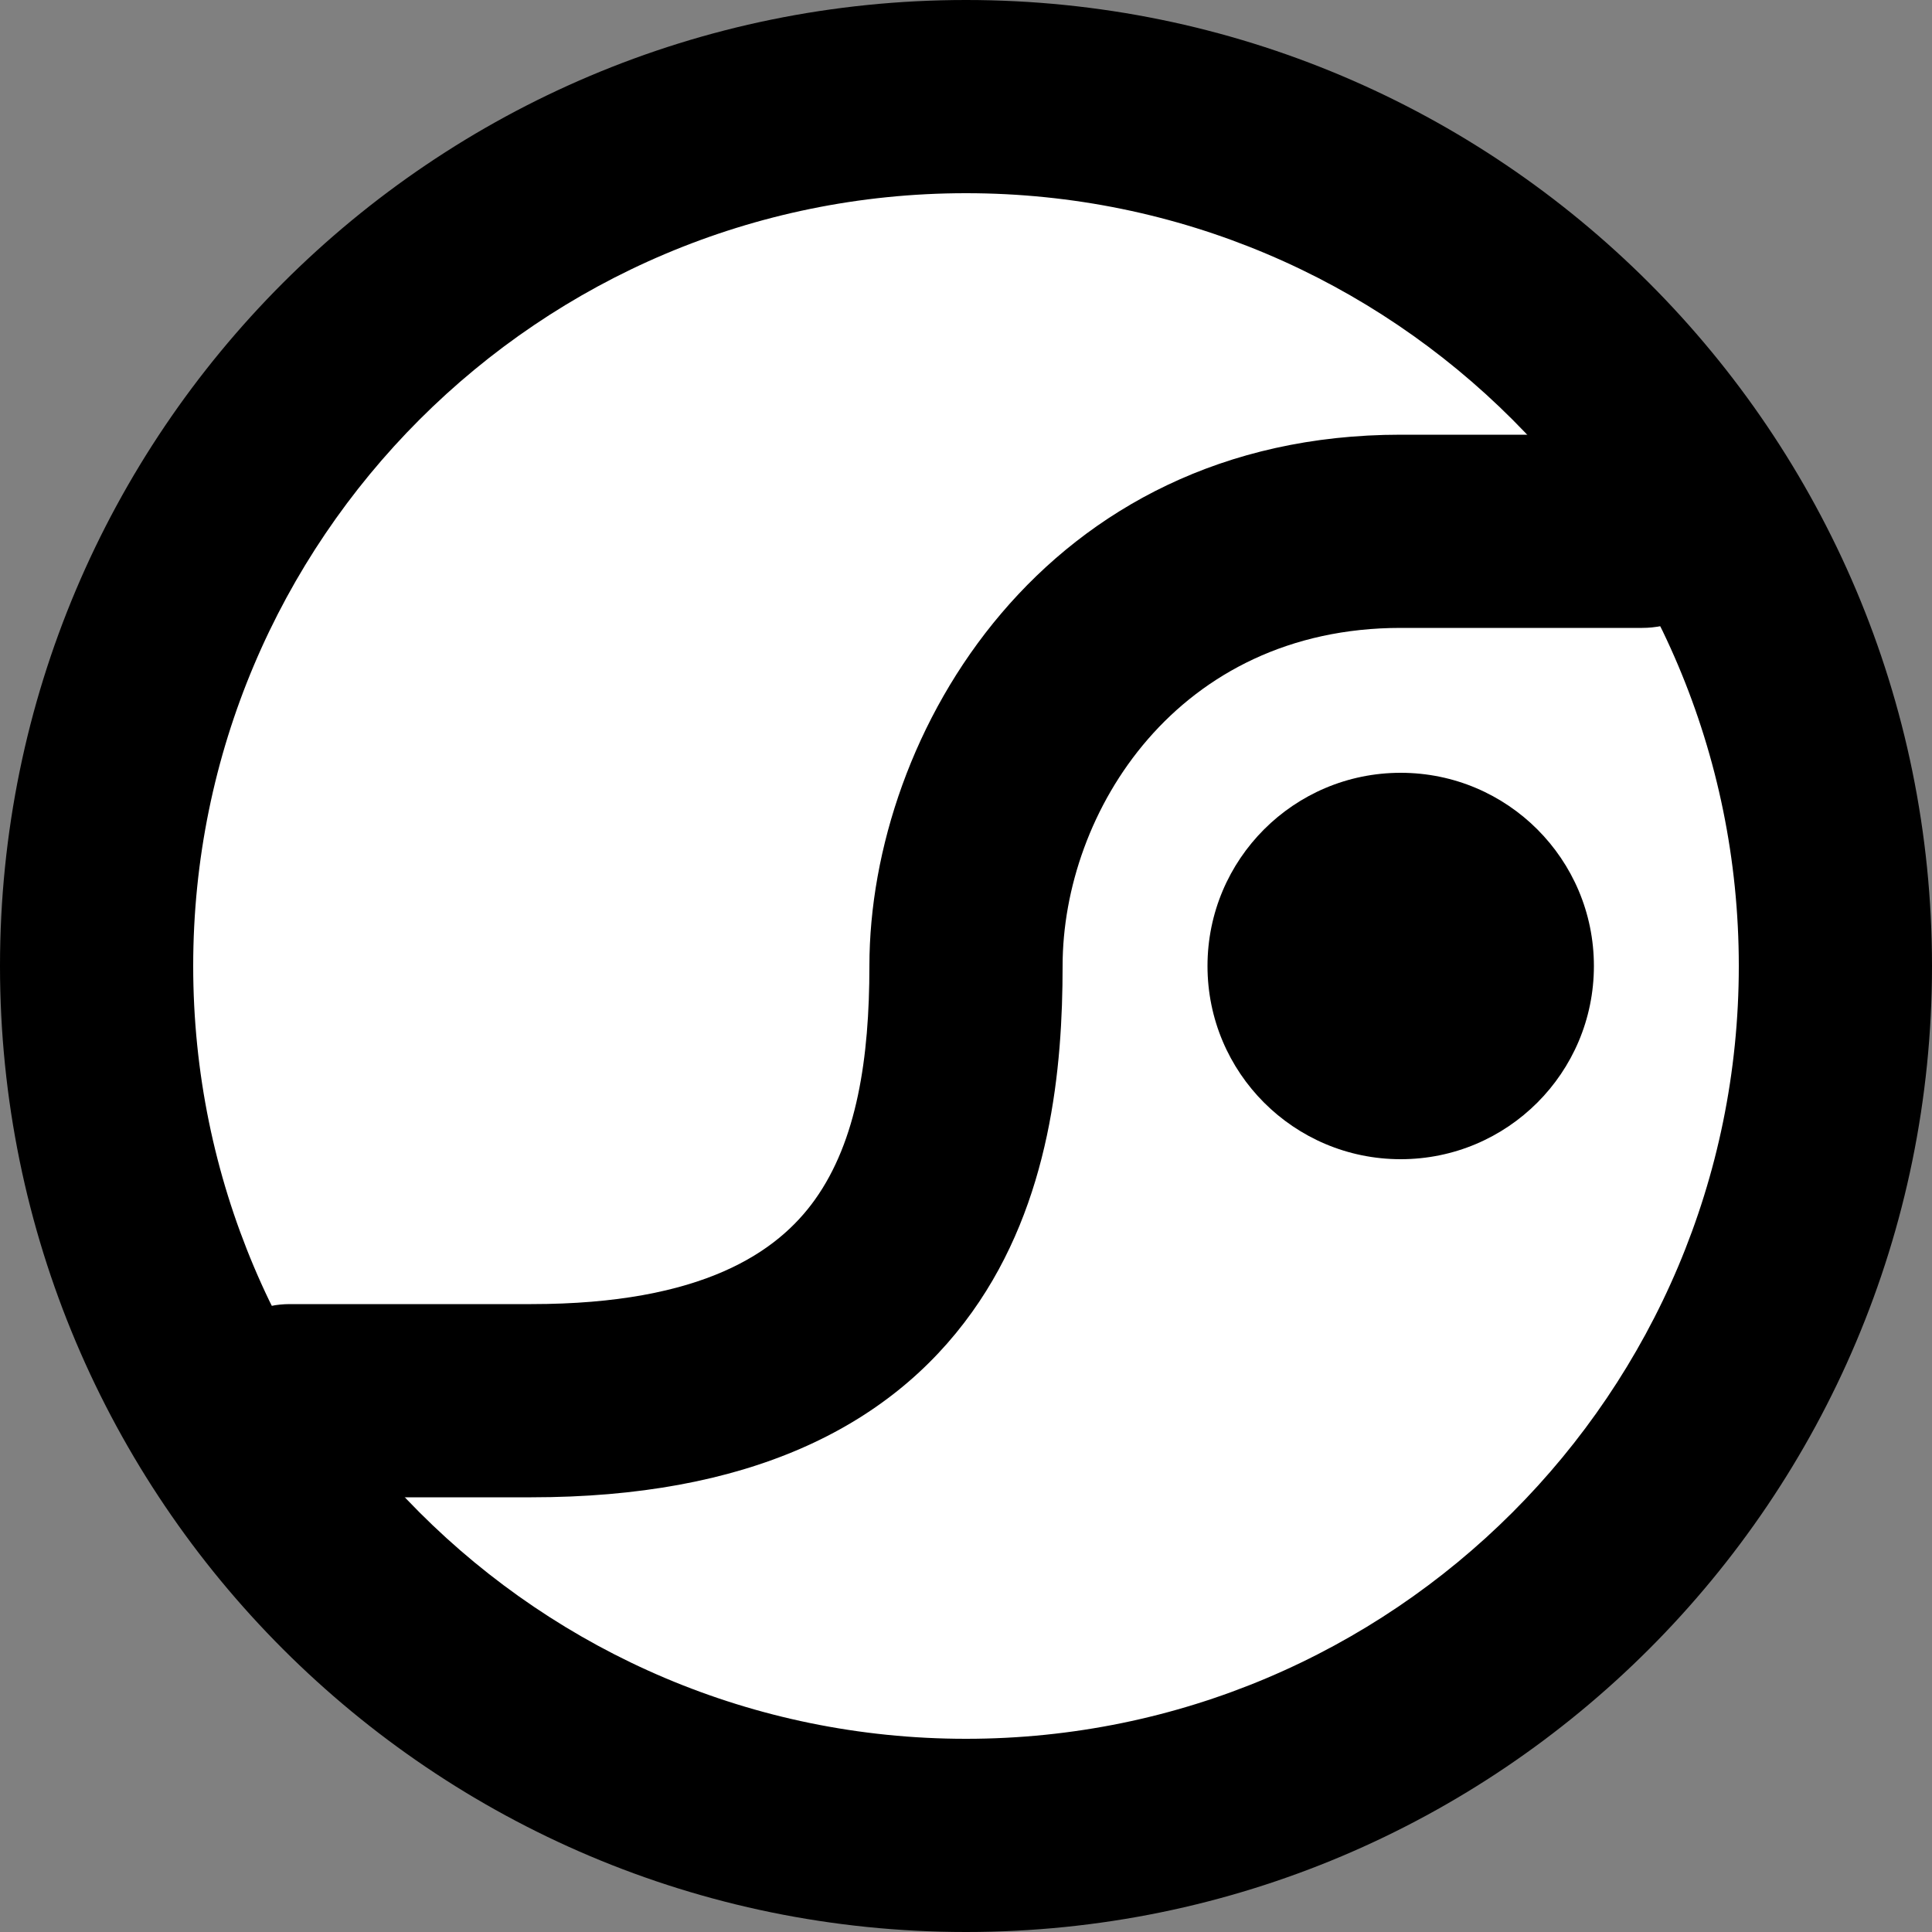
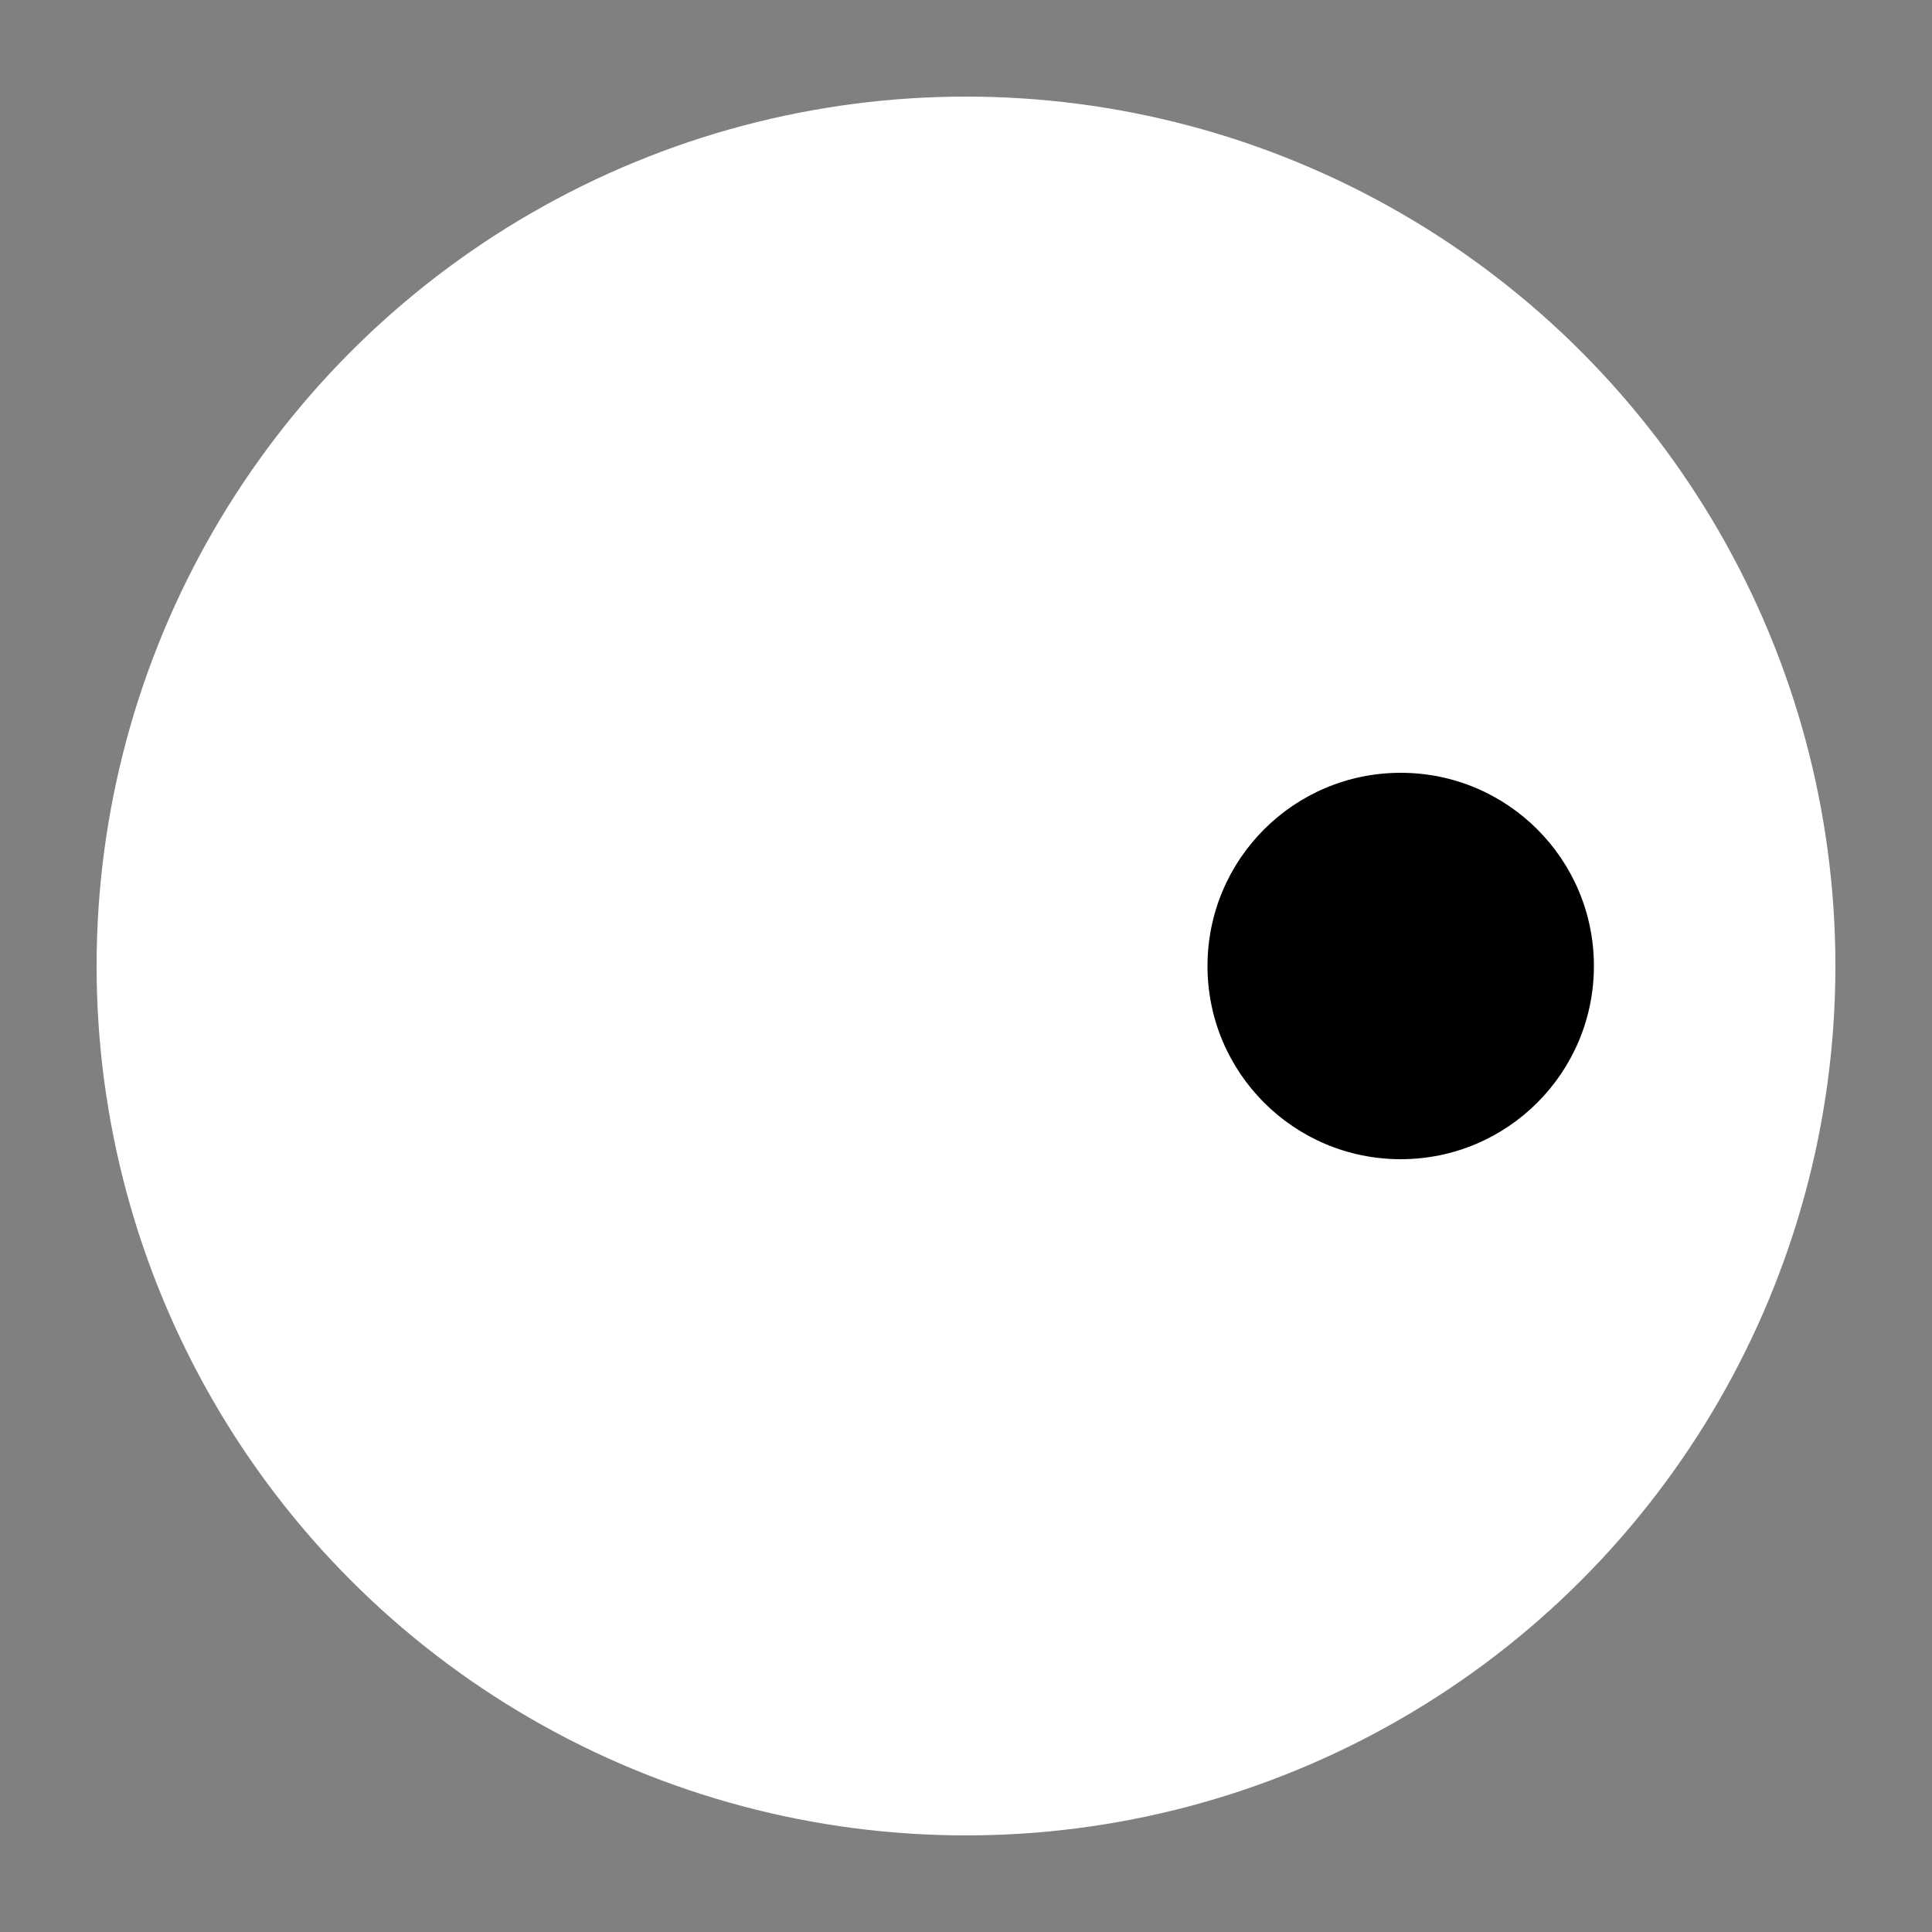
<svg xmlns="http://www.w3.org/2000/svg" width="20" height="20" viewBox="0 0 20 20" fill="none">
  <rect x="0" y="0" width="20" height="20" fill="#808080" stroke="none" />
  <circle cx="10" cy="10" r="9" fill="white" />
-   <path fill-rule="evenodd" clip-rule="evenodd" d="M20 10C20 15.523 15.523 20 10 20C4.477 20 0 15.523 0 10C0 4.477 4.477 0 10 0C15.523 0 20 4.477 20 10ZM10 18C14.418 18 18 14.418 18 10C18 5.582 14.418 2 10 2C5.582 2 2 5.582 2 10C2 14.418 5.582 18 10 18Z" fill="black" />
  <path d="M16.5 10C16.5 11.105 15.605 12 14.5 12C13.395 12 12.5 11.105 12.5 10C12.5 8.895 13.395 8 14.5 8C15.605 8 16.5 8.895 16.5 10Z" fill="black" />
-   <path fill-rule="evenodd" clip-rule="evenodd" d="M14.5 6.5C12.191 6.5 11 8.402 11 10C11 11.045 10.879 12.44 10.064 13.581C9.199 14.793 7.721 15.5 5.5 15.5H3C2.448 15.5 2 15.052 2 14.5C2 13.948 2.448 13.5 3 13.5H5.5C7.279 13.5 8.051 12.958 8.436 12.419C8.871 11.81 9 10.955 9 10C9 7.598 10.809 4.5 14.5 4.5H17C17.552 4.5 18 4.948 18 5.5C18 6.052 17.552 6.5 17 6.5H14.5Z" fill="black" />
</svg>